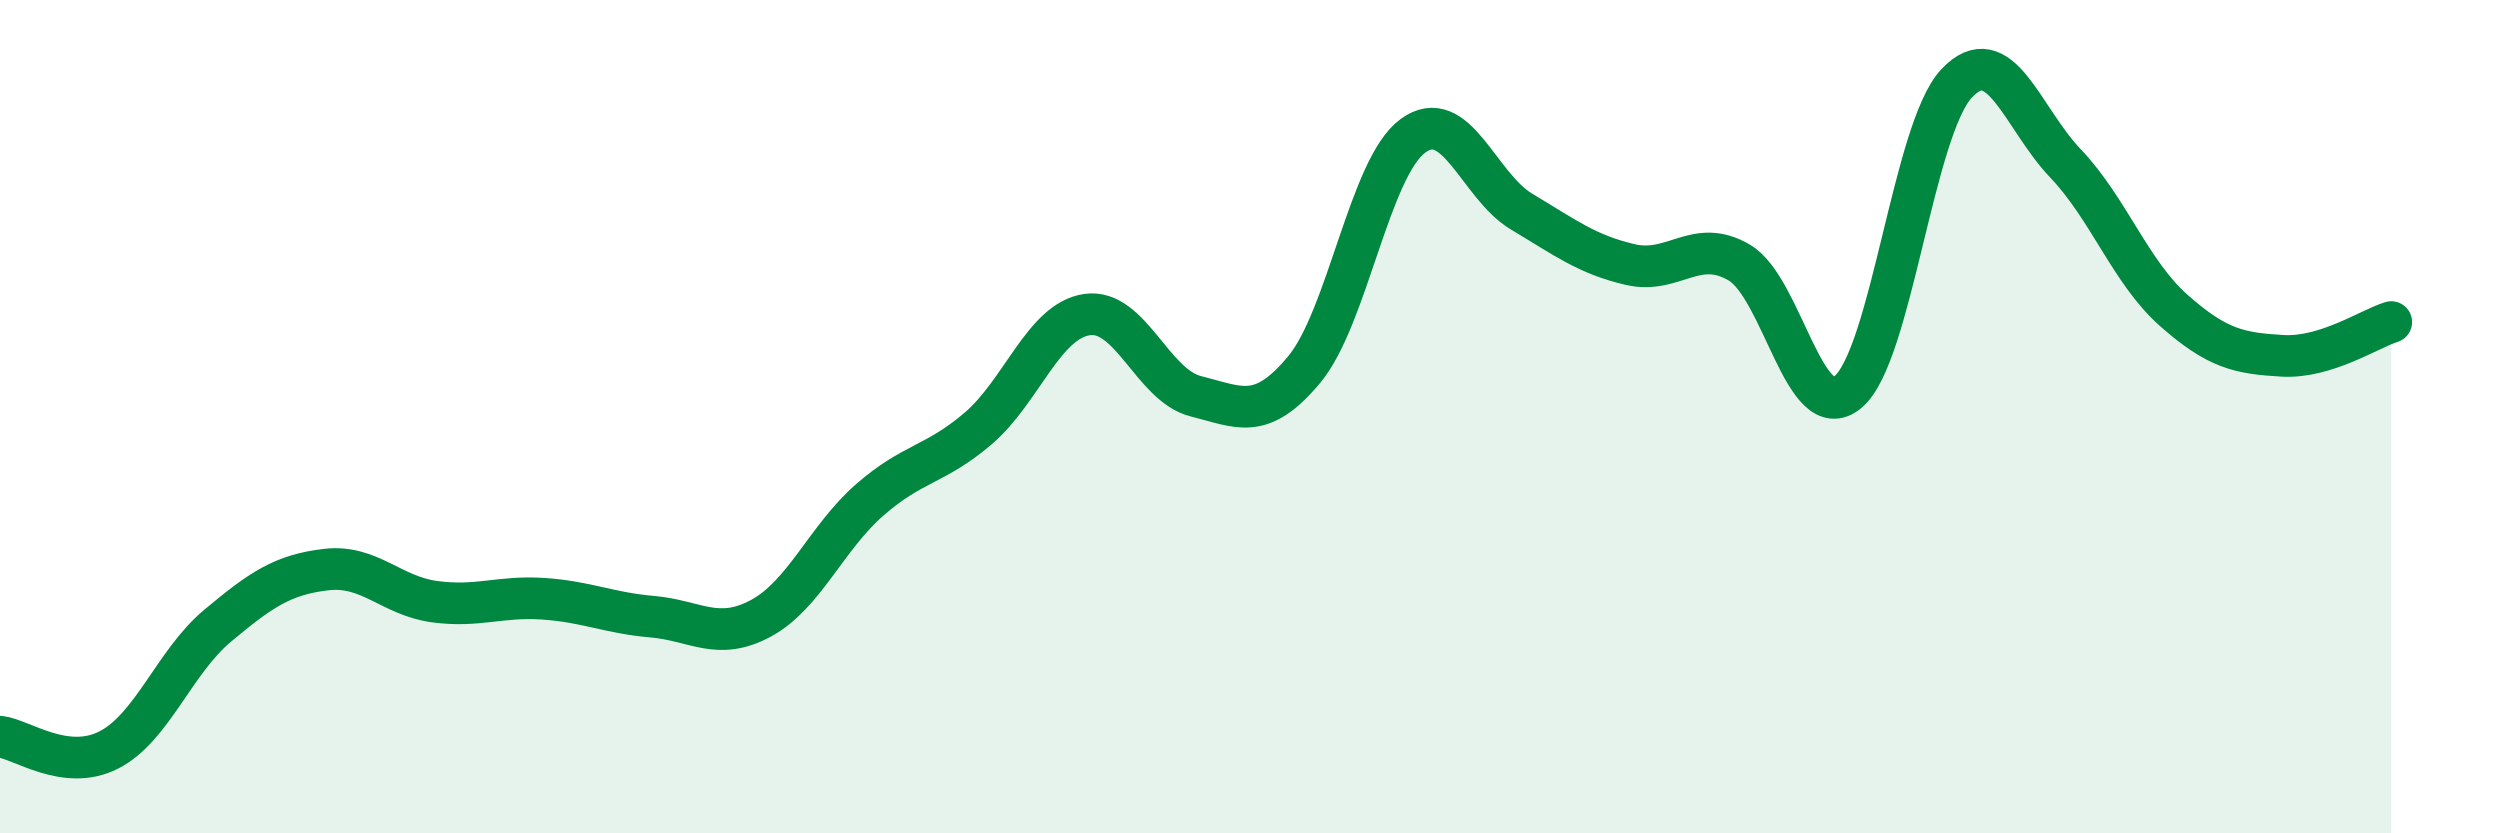
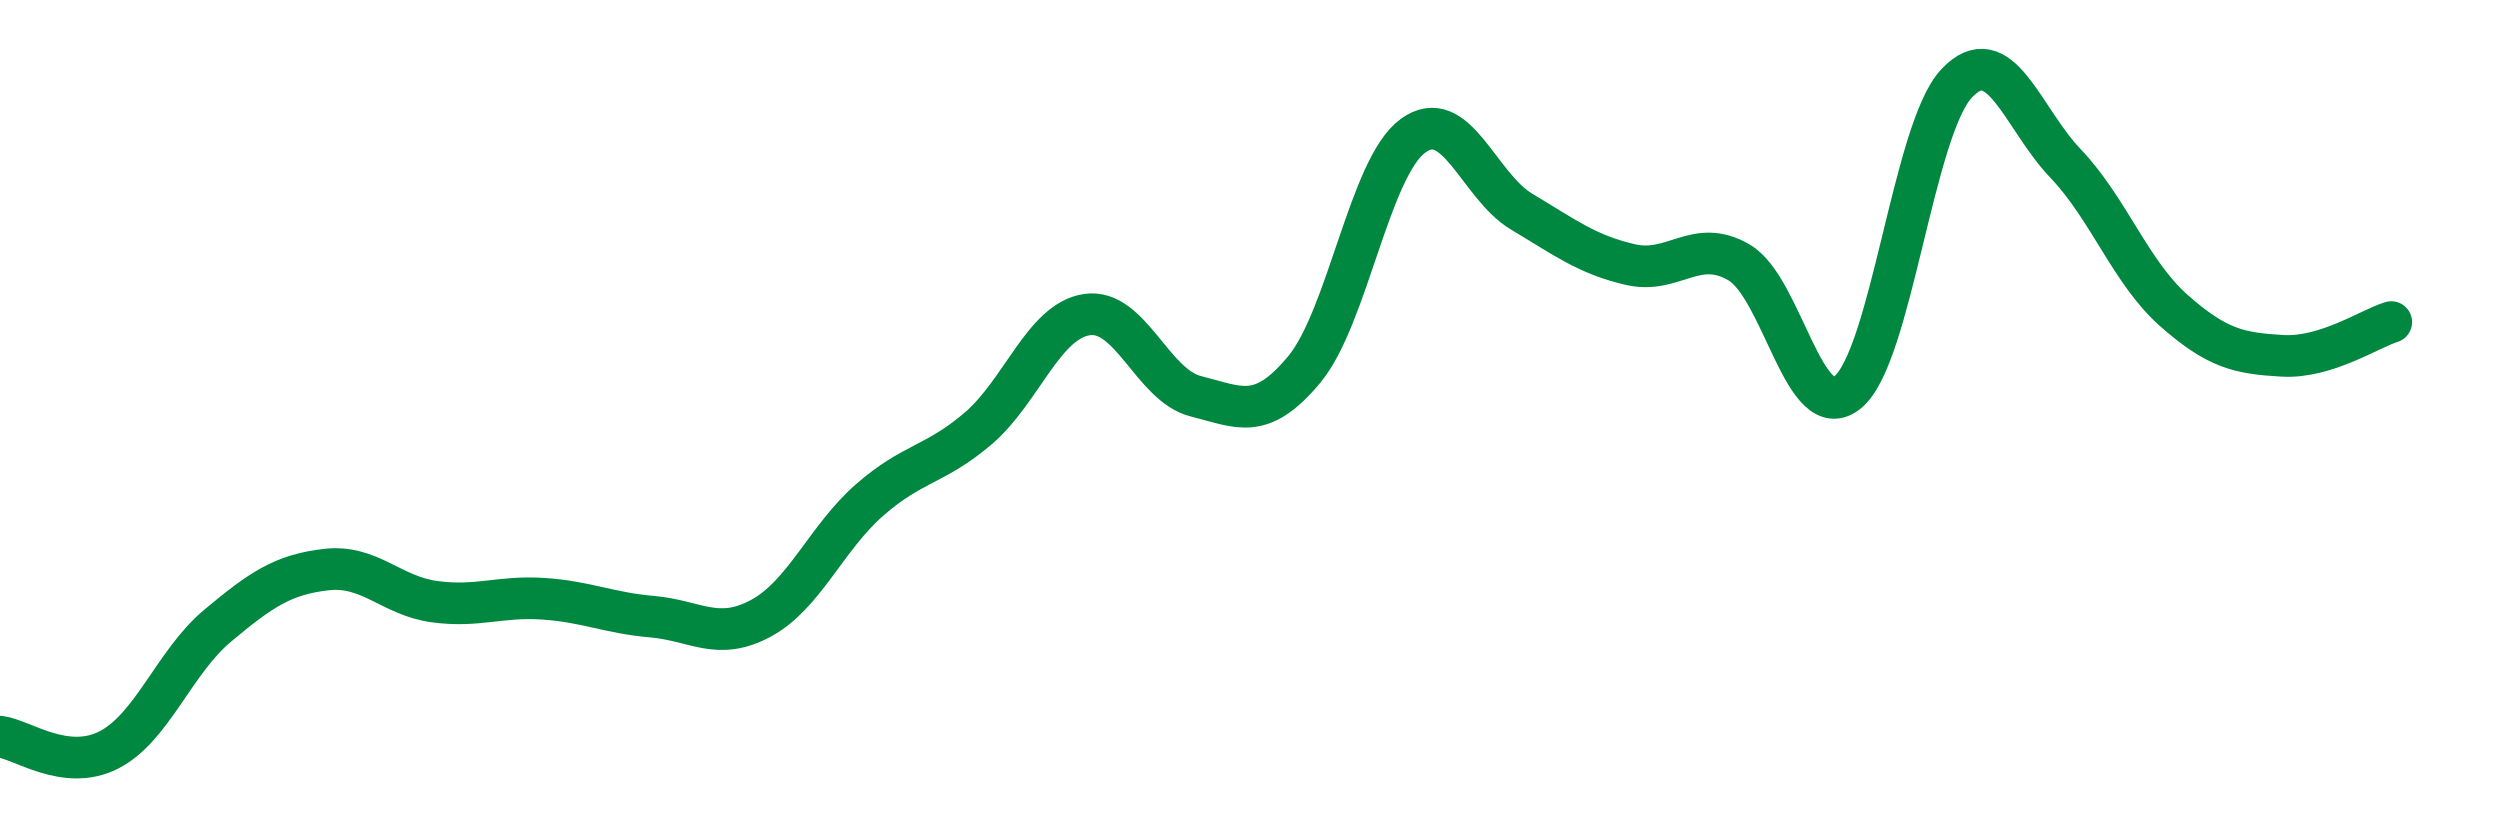
<svg xmlns="http://www.w3.org/2000/svg" width="60" height="20" viewBox="0 0 60 20">
-   <path d="M 0,17.68 C 0.52,17.74 1.57,18.53 2.61,18 C 3.65,17.47 4.18,15.89 5.22,15.02 C 6.26,14.15 6.79,13.79 7.83,13.67 C 8.87,13.55 9.39,14.3 10.43,14.44 C 11.47,14.58 12,14.3 13.04,14.37 C 14.08,14.44 14.61,14.71 15.65,14.8 C 16.69,14.89 17.22,15.4 18.26,14.84 C 19.3,14.28 19.83,12.91 20.87,12 C 21.91,11.09 22.44,11.17 23.48,10.28 C 24.52,9.39 25.05,7.7 26.09,7.55 C 27.13,7.4 27.66,9.25 28.7,9.51 C 29.74,9.77 30.26,10.12 31.3,8.87 C 32.34,7.62 32.87,4.02 33.91,3.26 C 34.95,2.5 35.48,4.46 36.52,5.08 C 37.56,5.7 38.09,6.11 39.13,6.35 C 40.17,6.59 40.7,5.69 41.74,6.3 C 42.78,6.91 43.31,10.27 44.35,9.41 C 45.39,8.55 45.92,3.1 46.96,2 C 48,0.9 48.53,2.83 49.57,3.92 C 50.61,5.01 51.13,6.53 52.17,7.45 C 53.21,8.37 53.74,8.48 54.78,8.54 C 55.82,8.6 56.87,7.89 57.39,7.73L57.39 20L0 20Z" fill="#008740" opacity="0.1" stroke-linecap="round" stroke-linejoin="round" />
  <path d="M 0,17.68 C 0.52,17.74 1.57,18.53 2.61,18 C 3.65,17.47 4.18,15.89 5.22,15.02 C 6.26,14.15 6.79,13.79 7.83,13.67 C 8.87,13.55 9.39,14.3 10.43,14.44 C 11.47,14.58 12,14.3 13.04,14.37 C 14.08,14.44 14.61,14.71 15.65,14.8 C 16.69,14.89 17.22,15.4 18.26,14.84 C 19.3,14.28 19.83,12.91 20.87,12 C 21.91,11.09 22.44,11.17 23.48,10.28 C 24.52,9.39 25.05,7.7 26.09,7.55 C 27.13,7.4 27.66,9.25 28.7,9.51 C 29.74,9.77 30.26,10.12 31.3,8.87 C 32.34,7.62 32.87,4.02 33.91,3.26 C 34.95,2.5 35.48,4.46 36.52,5.08 C 37.56,5.7 38.09,6.11 39.13,6.35 C 40.17,6.59 40.7,5.69 41.74,6.3 C 42.78,6.91 43.31,10.27 44.35,9.41 C 45.39,8.55 45.92,3.1 46.96,2 C 48,0.9 48.53,2.83 49.57,3.92 C 50.61,5.01 51.13,6.53 52.17,7.45 C 53.21,8.37 53.74,8.48 54.78,8.54 C 55.82,8.6 56.87,7.89 57.39,7.73" stroke="#008740" stroke-width="1" fill="none" stroke-linecap="round" stroke-linejoin="round" />
</svg>